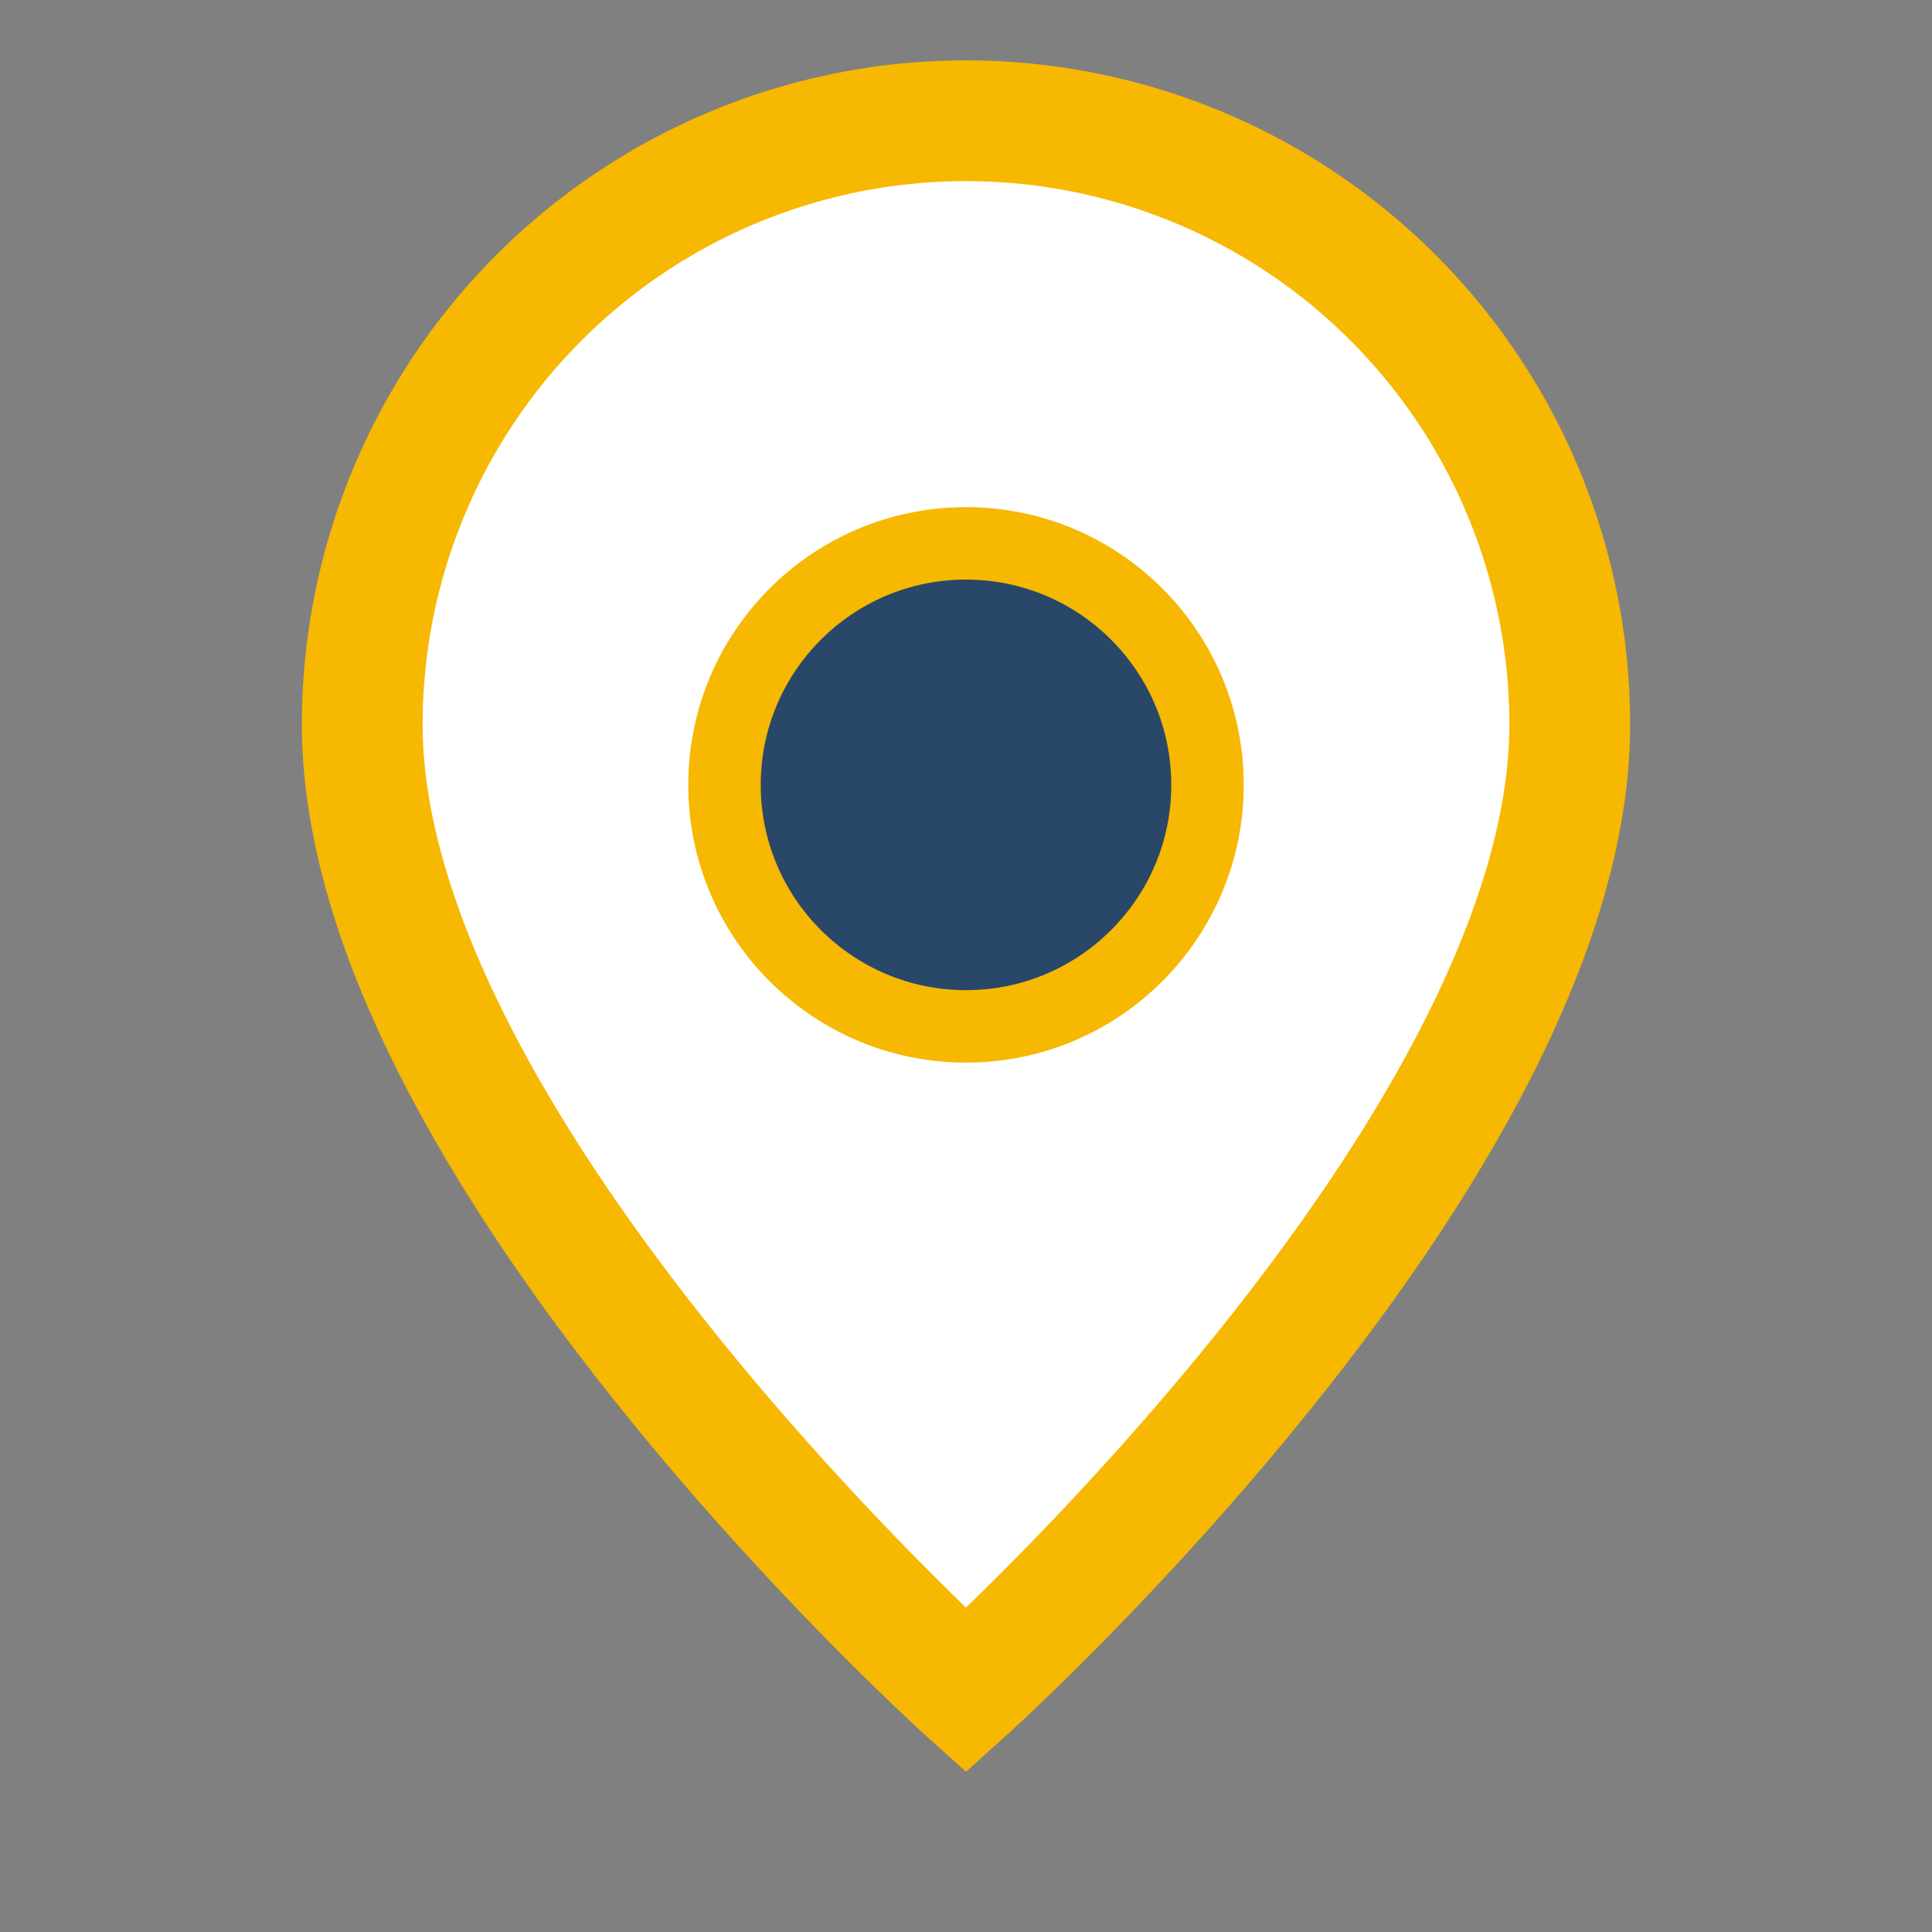
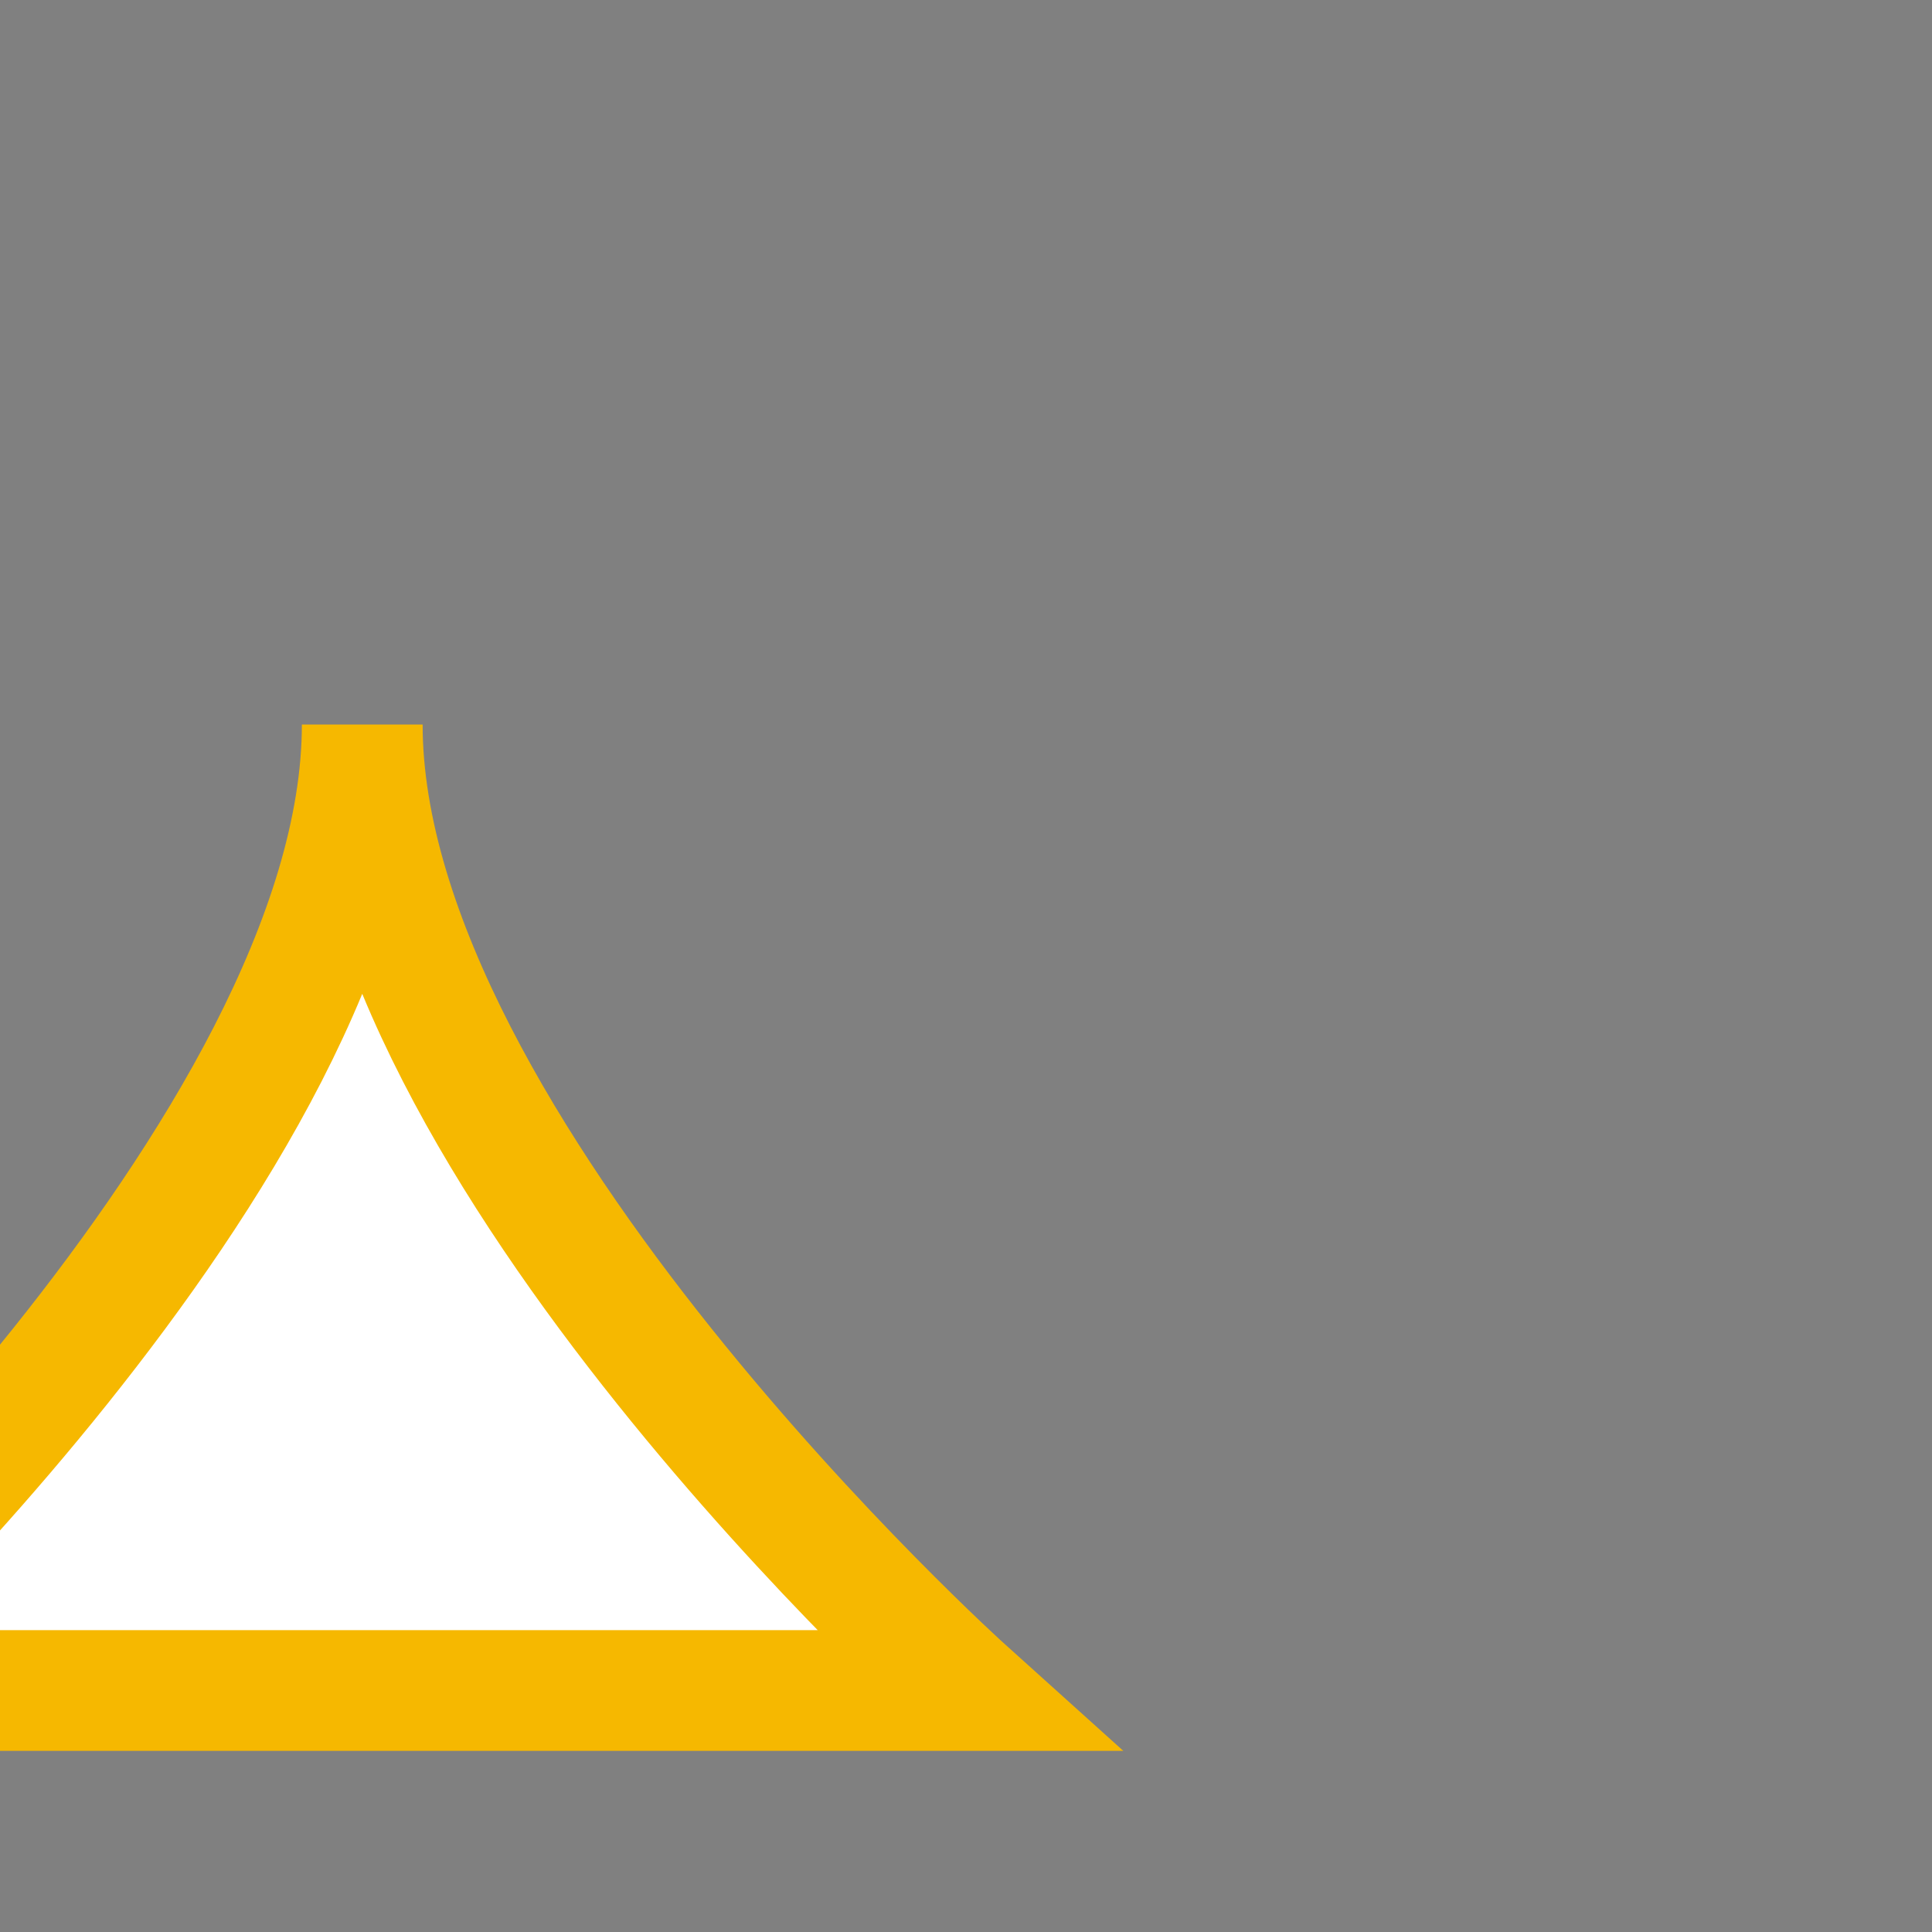
<svg xmlns="http://www.w3.org/2000/svg" width="32" height="32" viewBox="0 0 32 32">
  <rect x="0" y="0" width="32" height="32" fill="#808080" stroke="none" />
-   <path d="M16 28S6 19 6 12a10 10 0 0 1 20 0c0 7-10 16-10 16z" fill="#fff" stroke="#F6B800" stroke-width="2" />
-   <circle cx="16" cy="13" r="4" fill="#294769" stroke="#F6B800" stroke-width="1.2" />
+   <path d="M16 28S6 19 6 12c0 7-10 16-10 16z" fill="#fff" stroke="#F6B800" stroke-width="2" />
</svg>